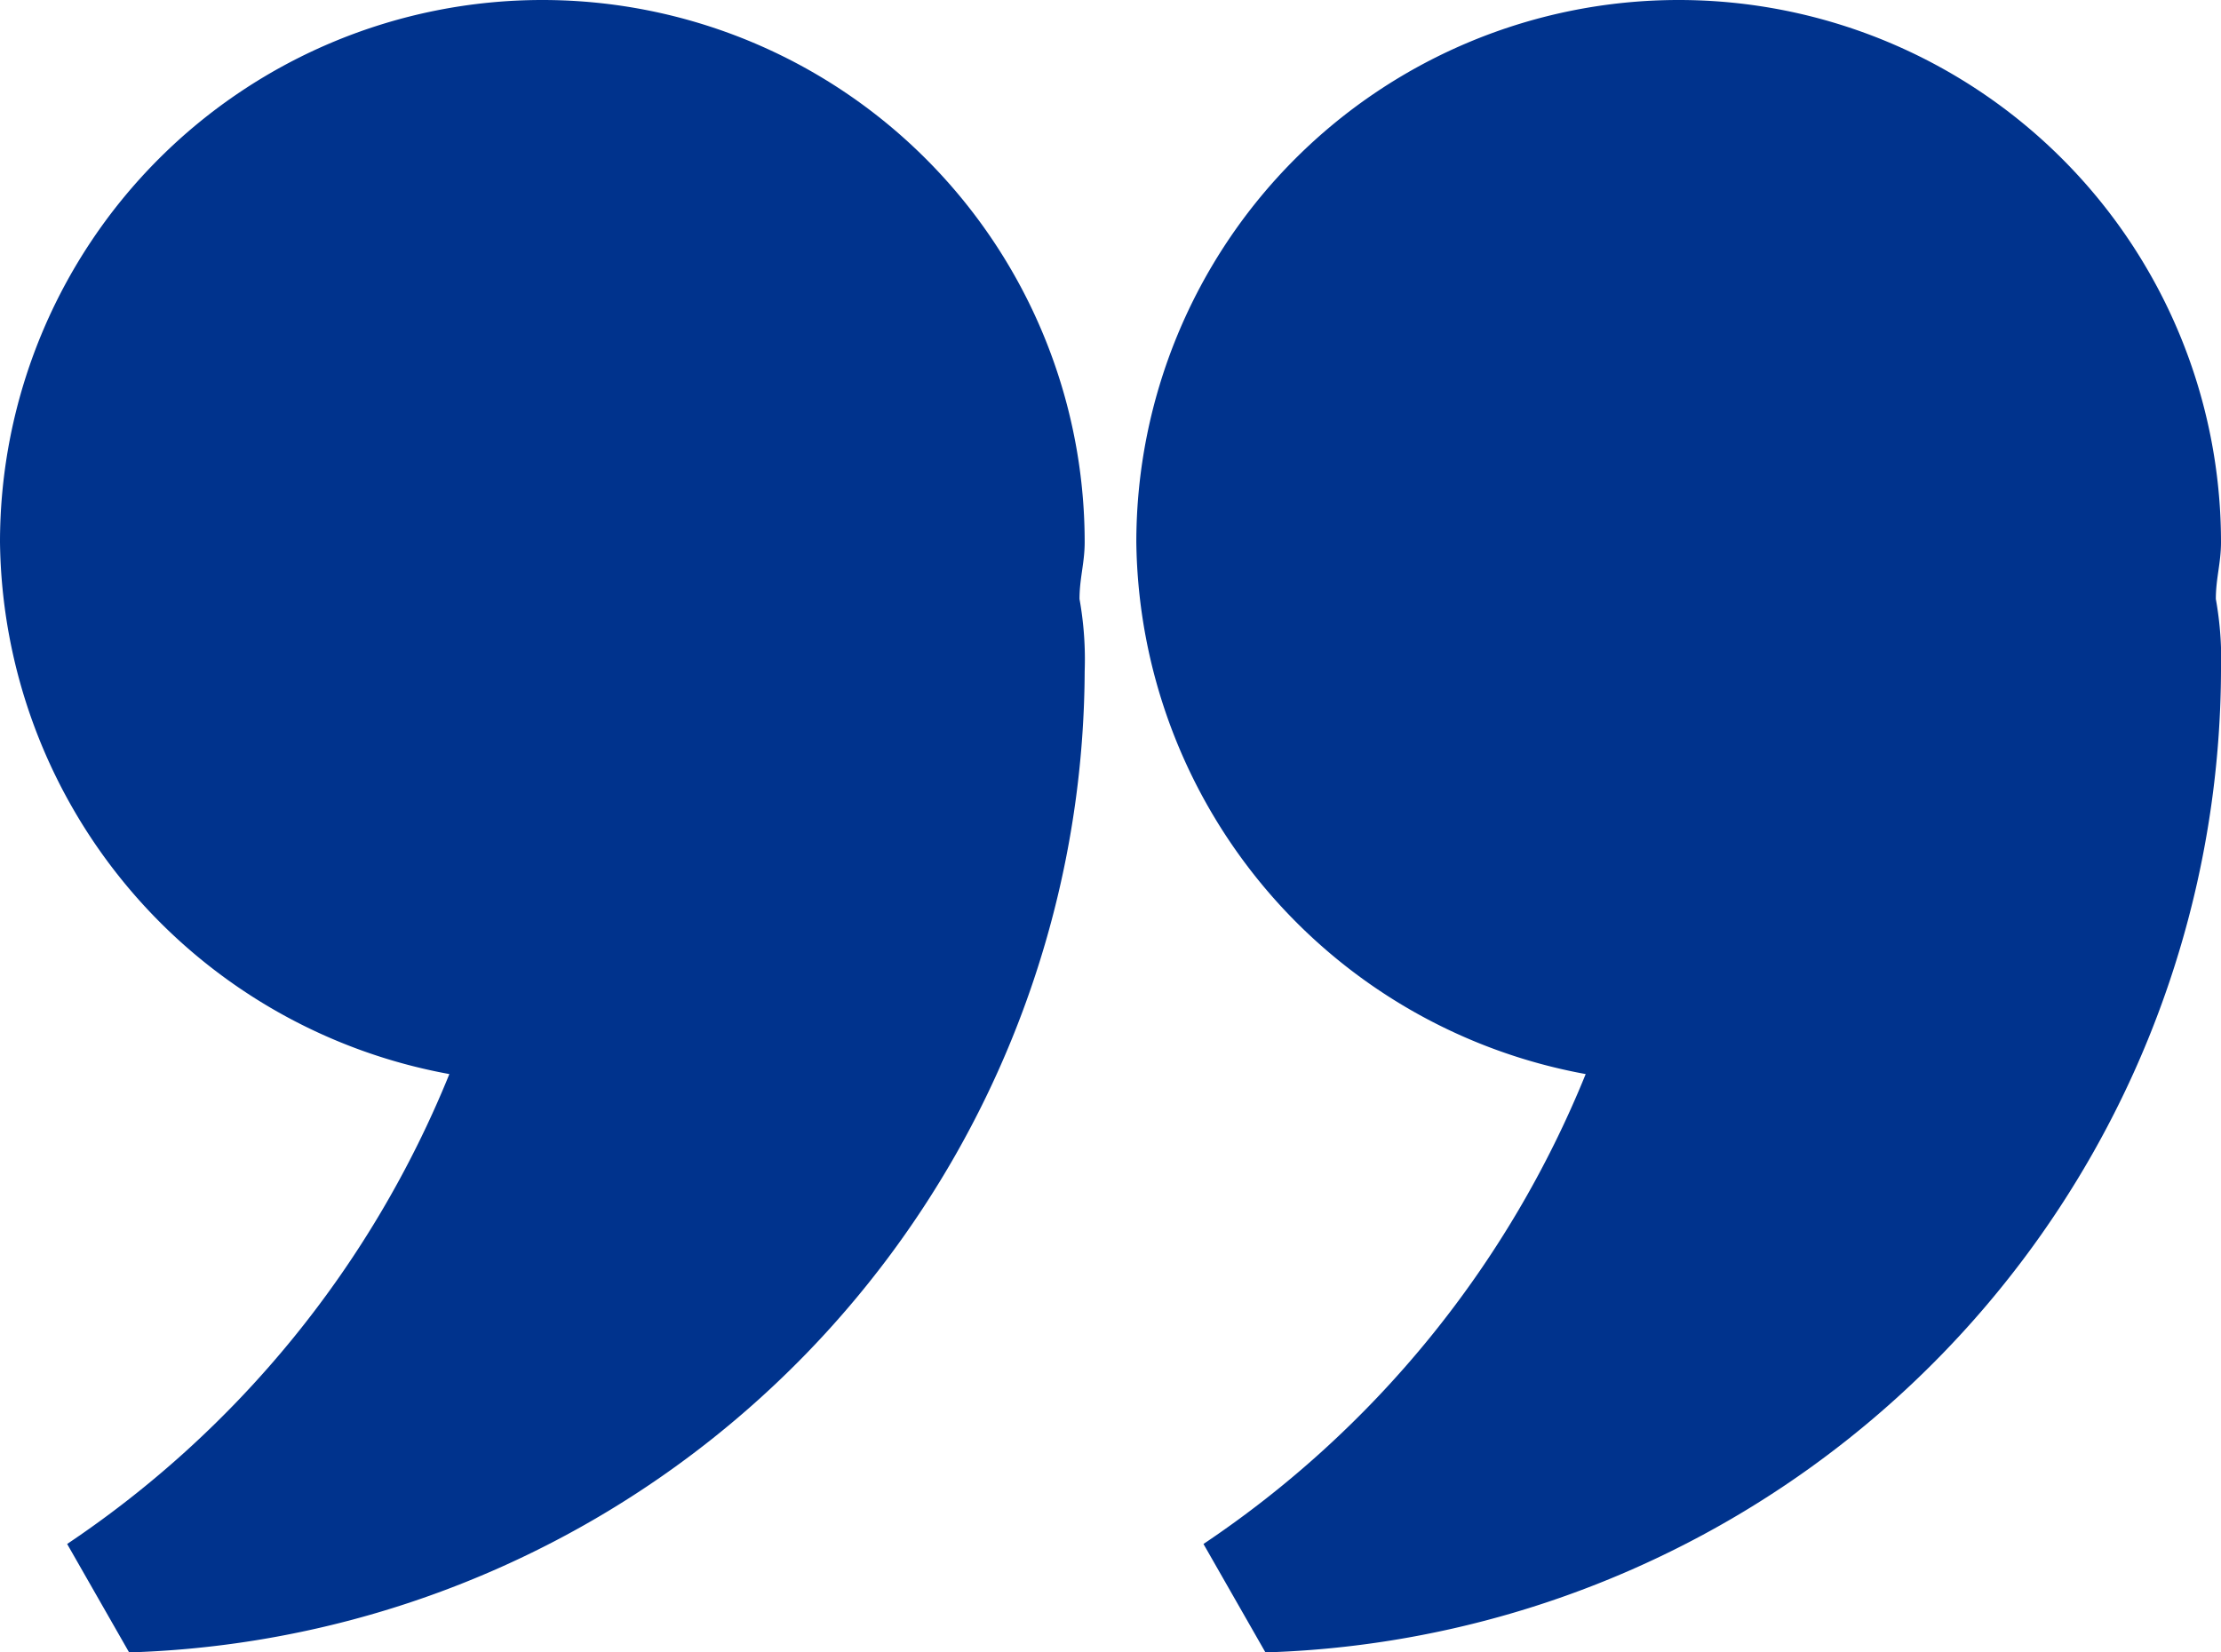
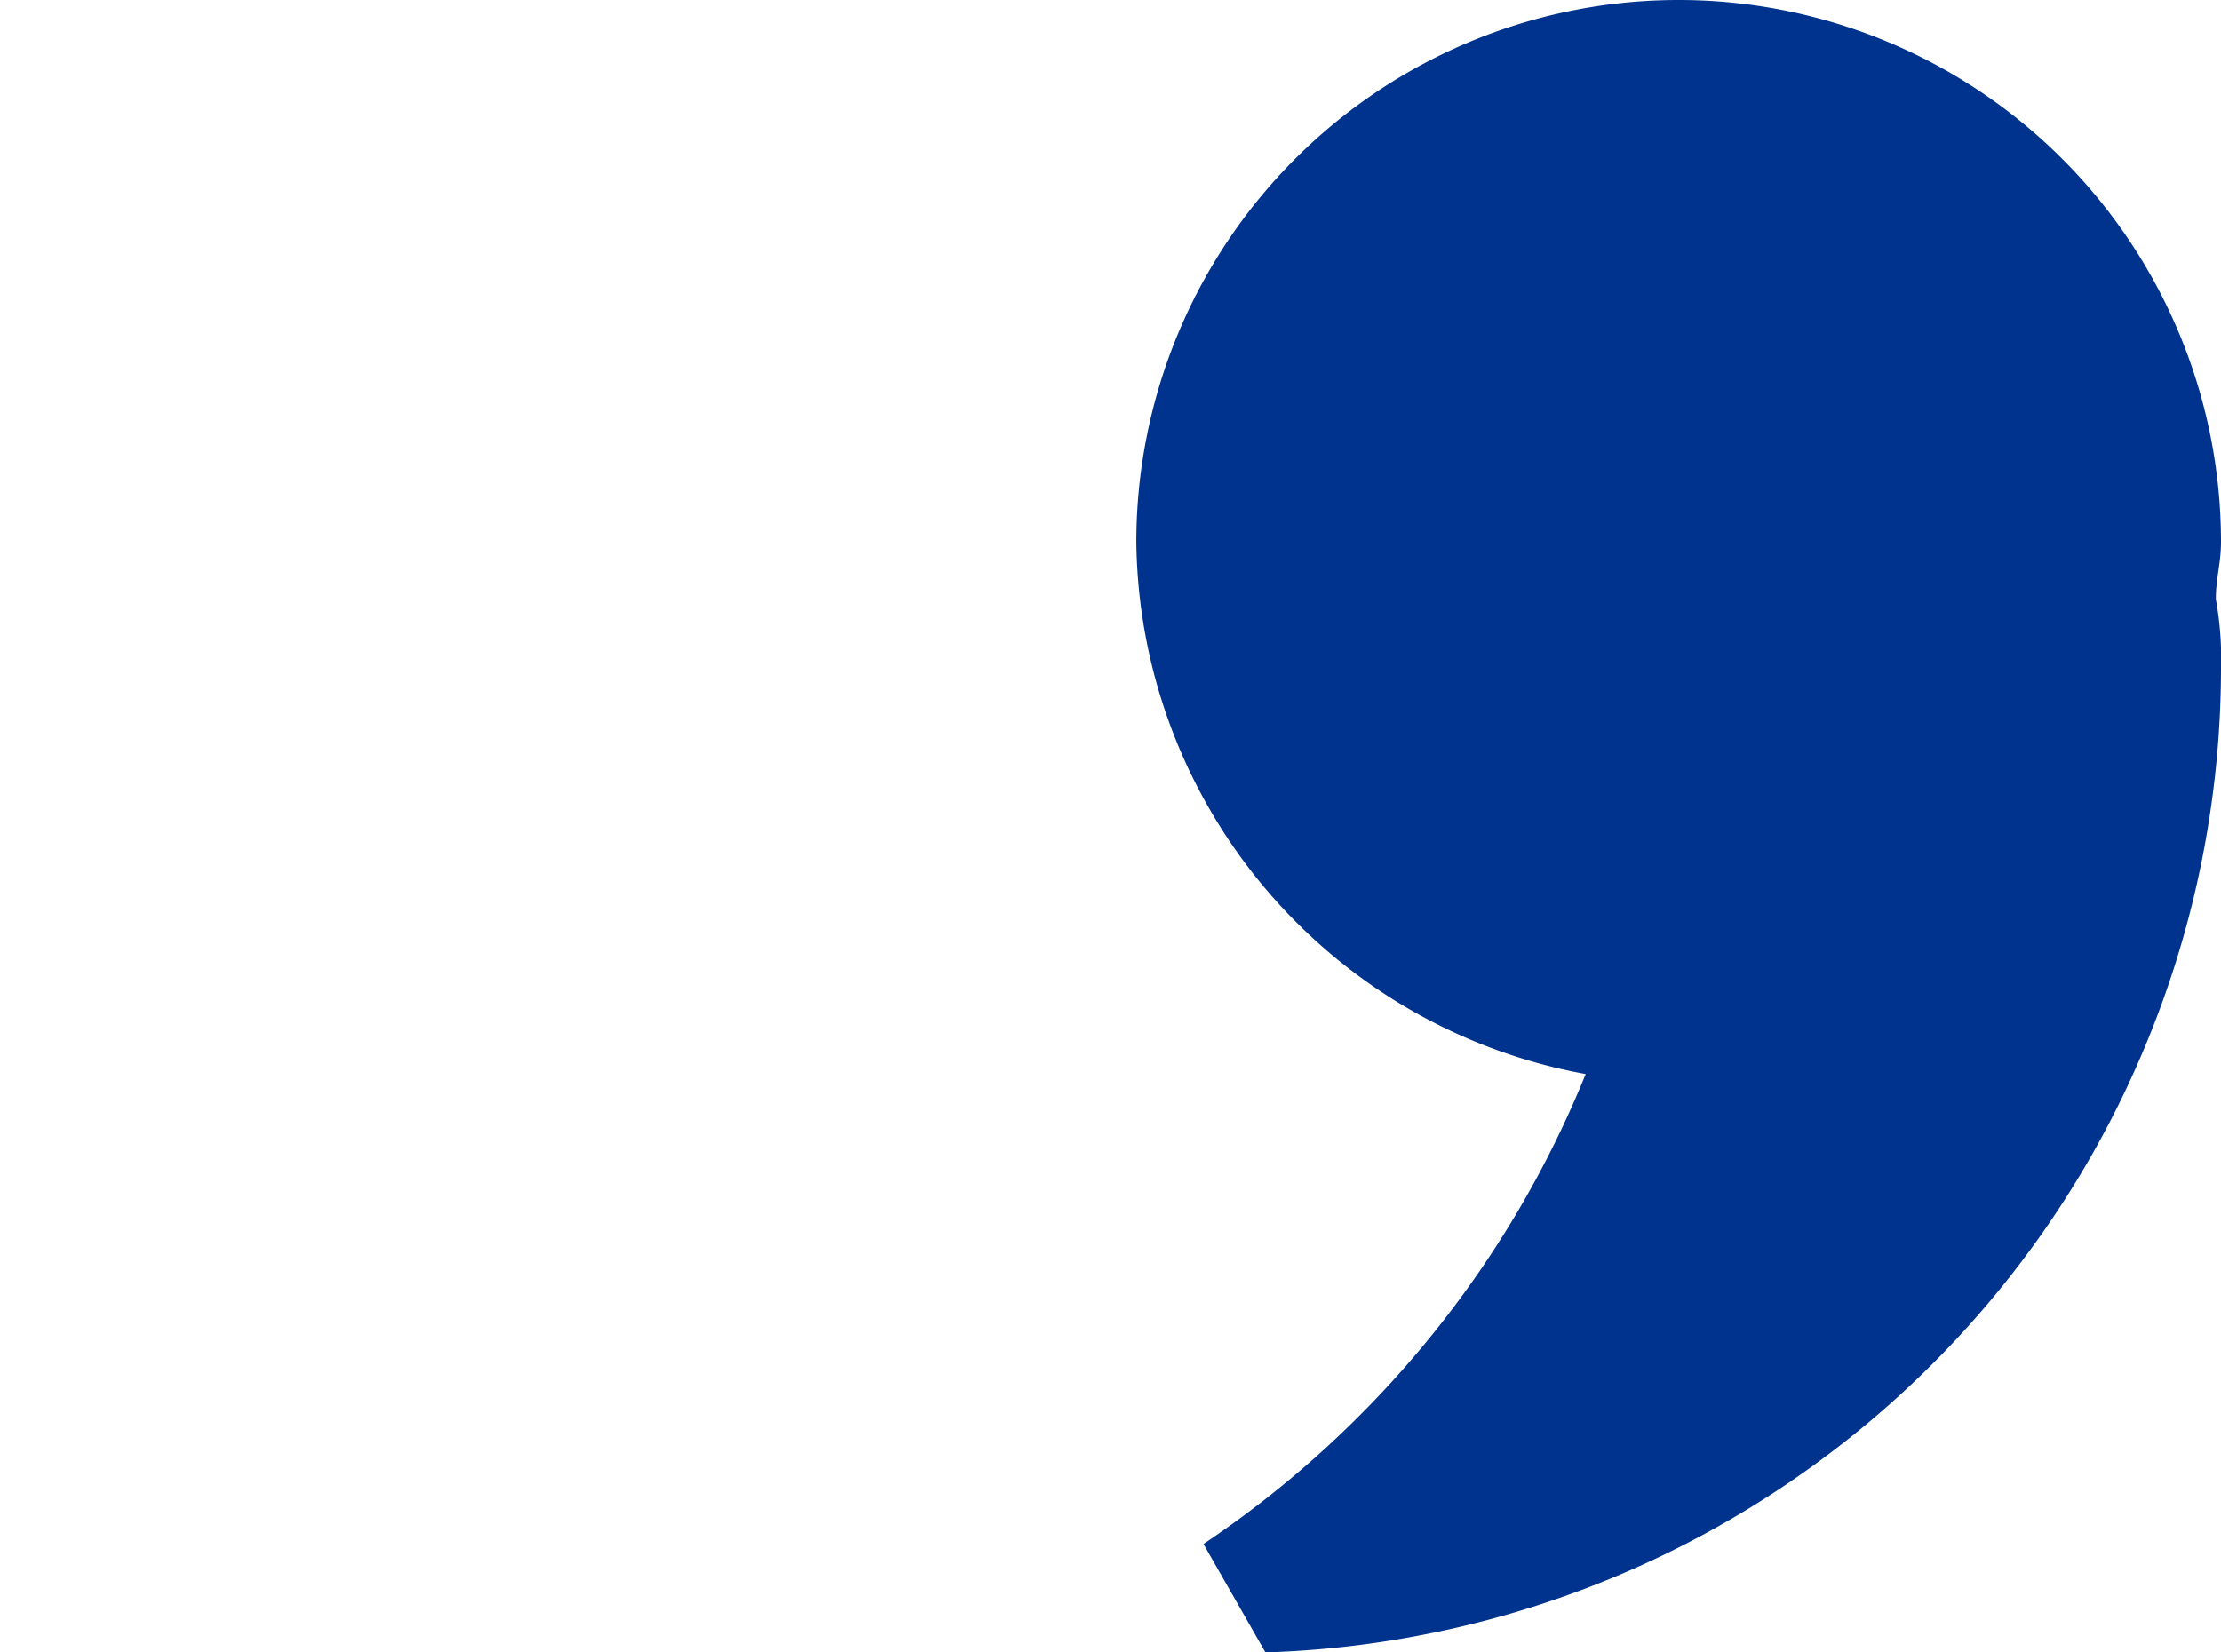
<svg xmlns="http://www.w3.org/2000/svg" viewBox="0 0 43 32">
  <defs>
    <style>.cls-1{fill:#00338d;}</style>
  </defs>
  <title>Asset 1</title>
  <g id="Layer_2" data-name="Layer 2">
    <g id="Layer_1-2" data-name="Layer 1">
-       <path class="cls-1" d="M8.7,20.8a20,20,0,0,1-7.4,9.1L2.5,32A19.09,19.09,0,0,0,21,13a6.6,6.6,0,0,0-.1-1.4c0-.4.1-.7.1-1.1a10.5,10.5,0,0,0-21,0A10.6,10.6,0,0,0,8.7,20.8Z" />
      <path class="cls-1" d="M30.7,20.8a20,20,0,0,1-7.4,9.1L24.5,32A19.09,19.09,0,0,0,43,13a6.6,6.6,0,0,0-.1-1.4c0-.4.1-.7.1-1.1a10.5,10.5,0,0,0-21,0A10.6,10.6,0,0,0,30.7,20.8Z" />
    </g>
  </g>
</svg>